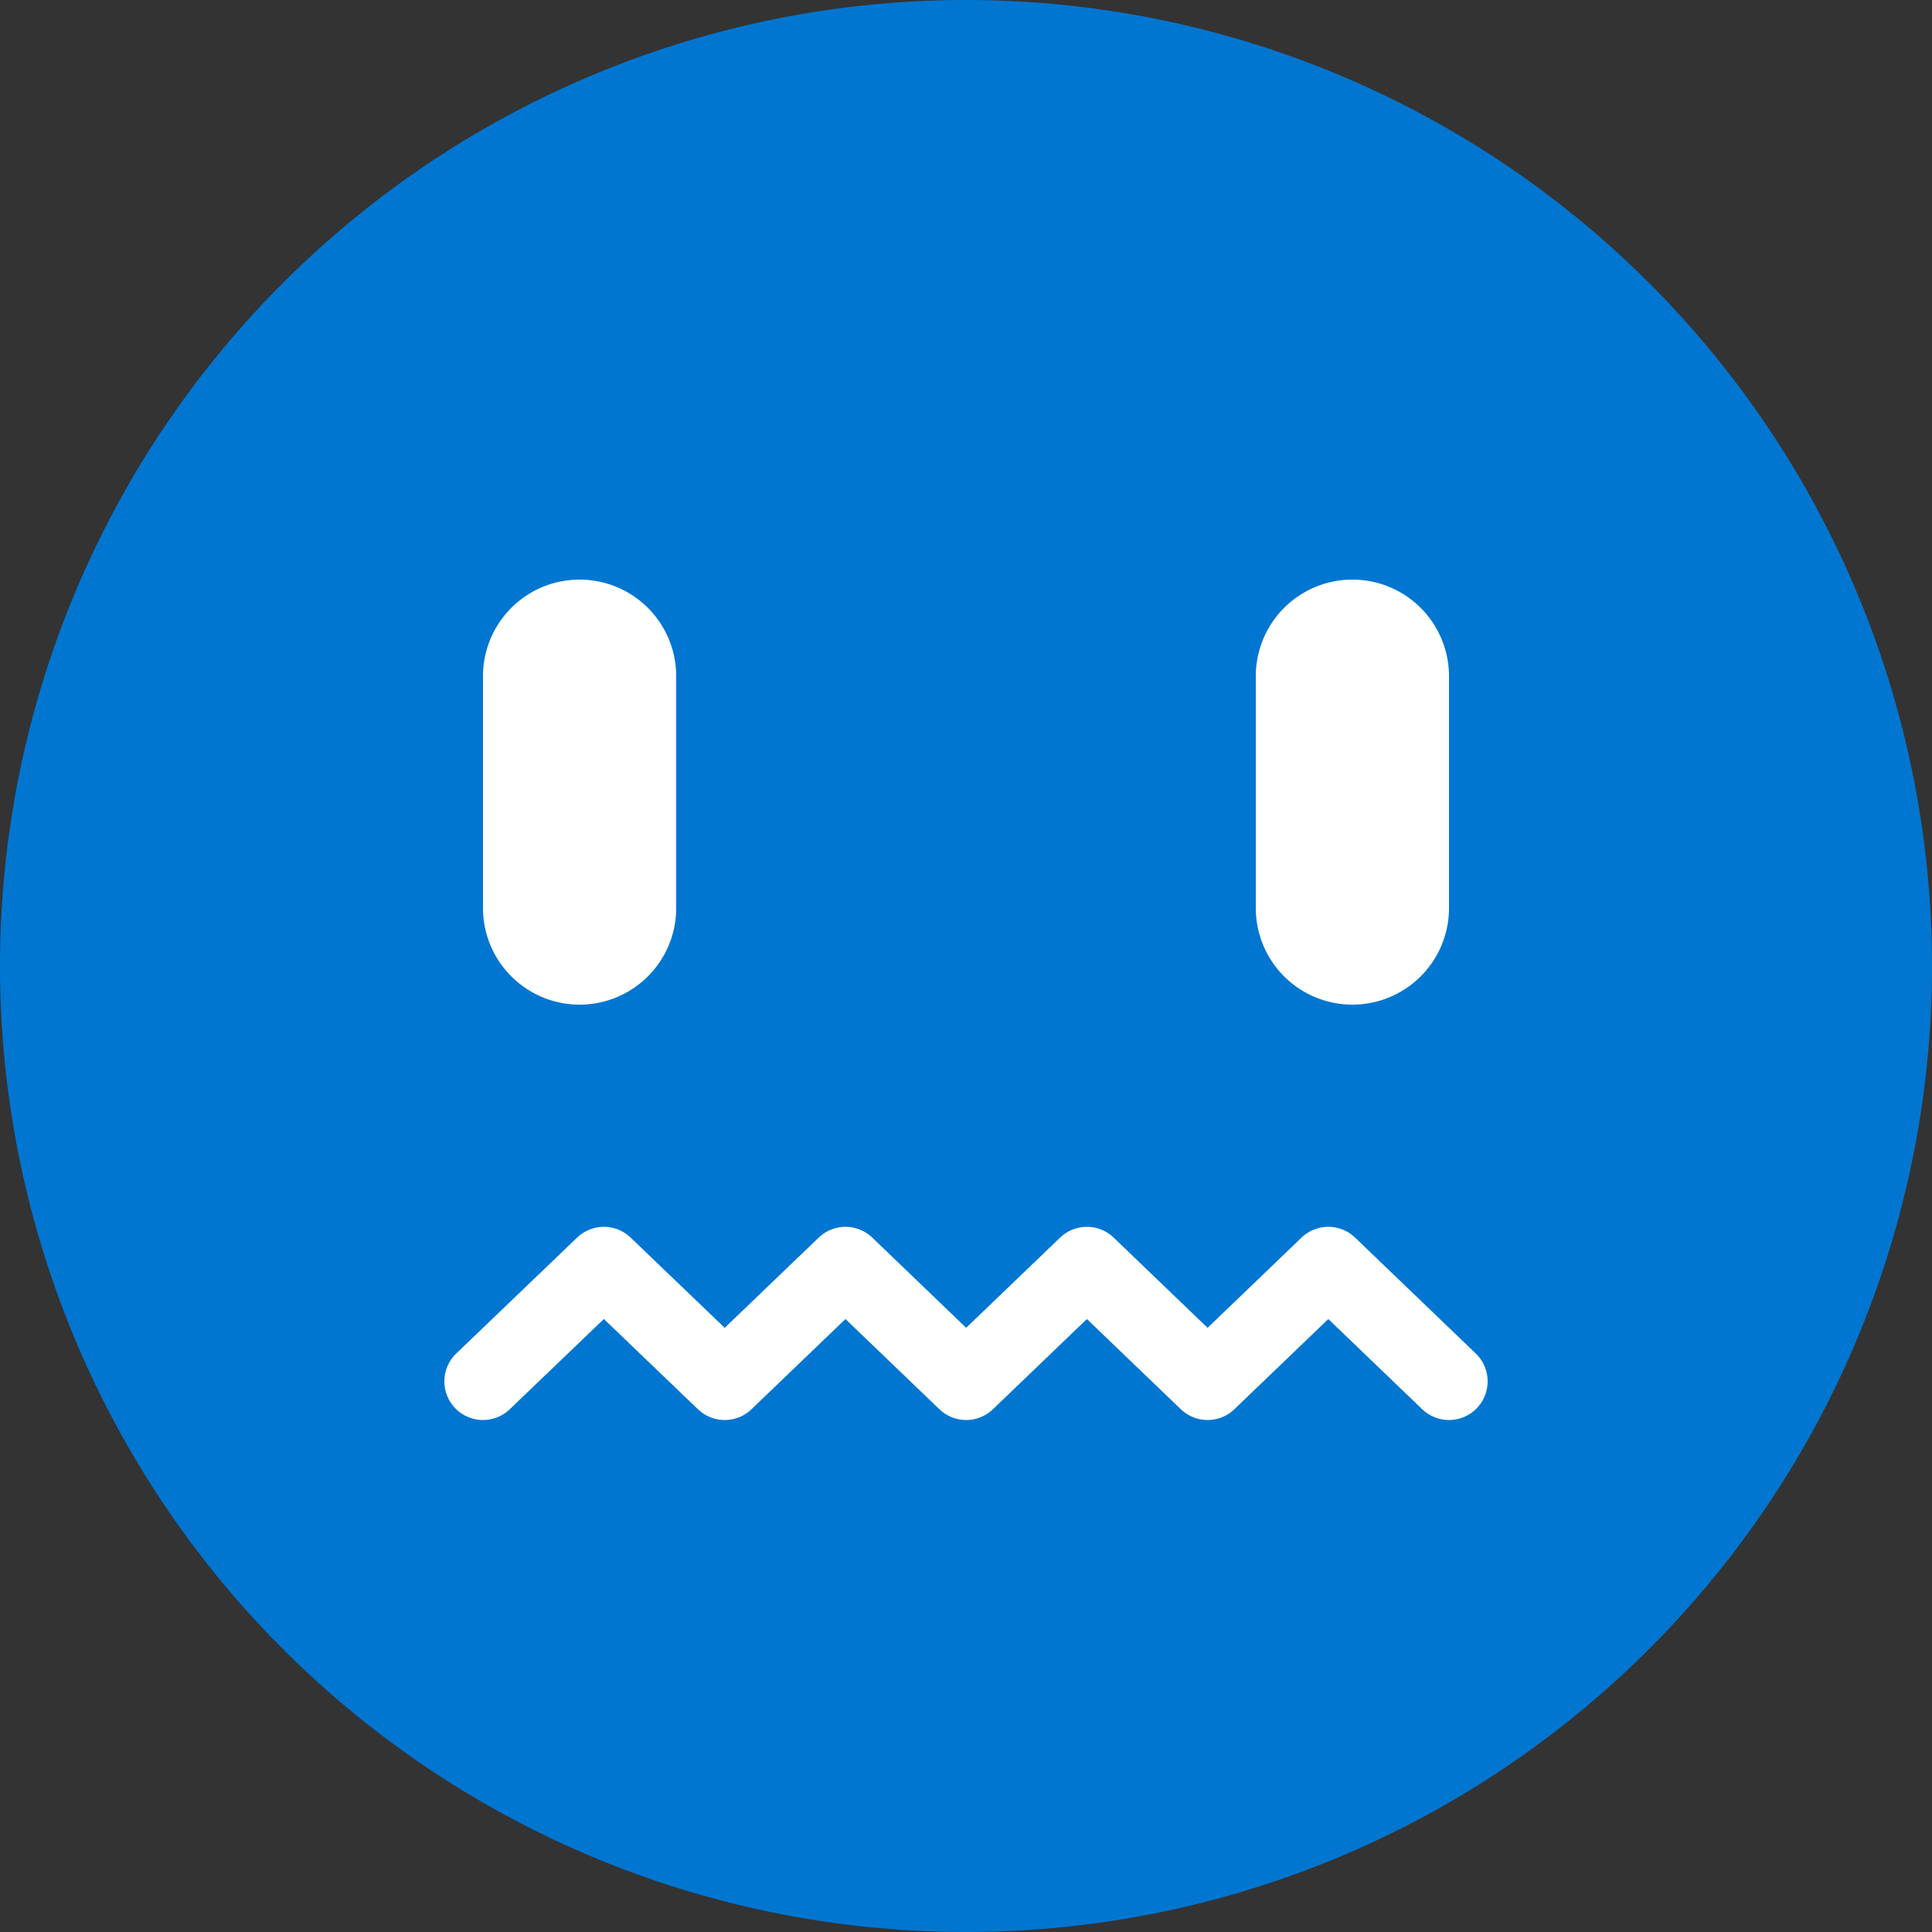
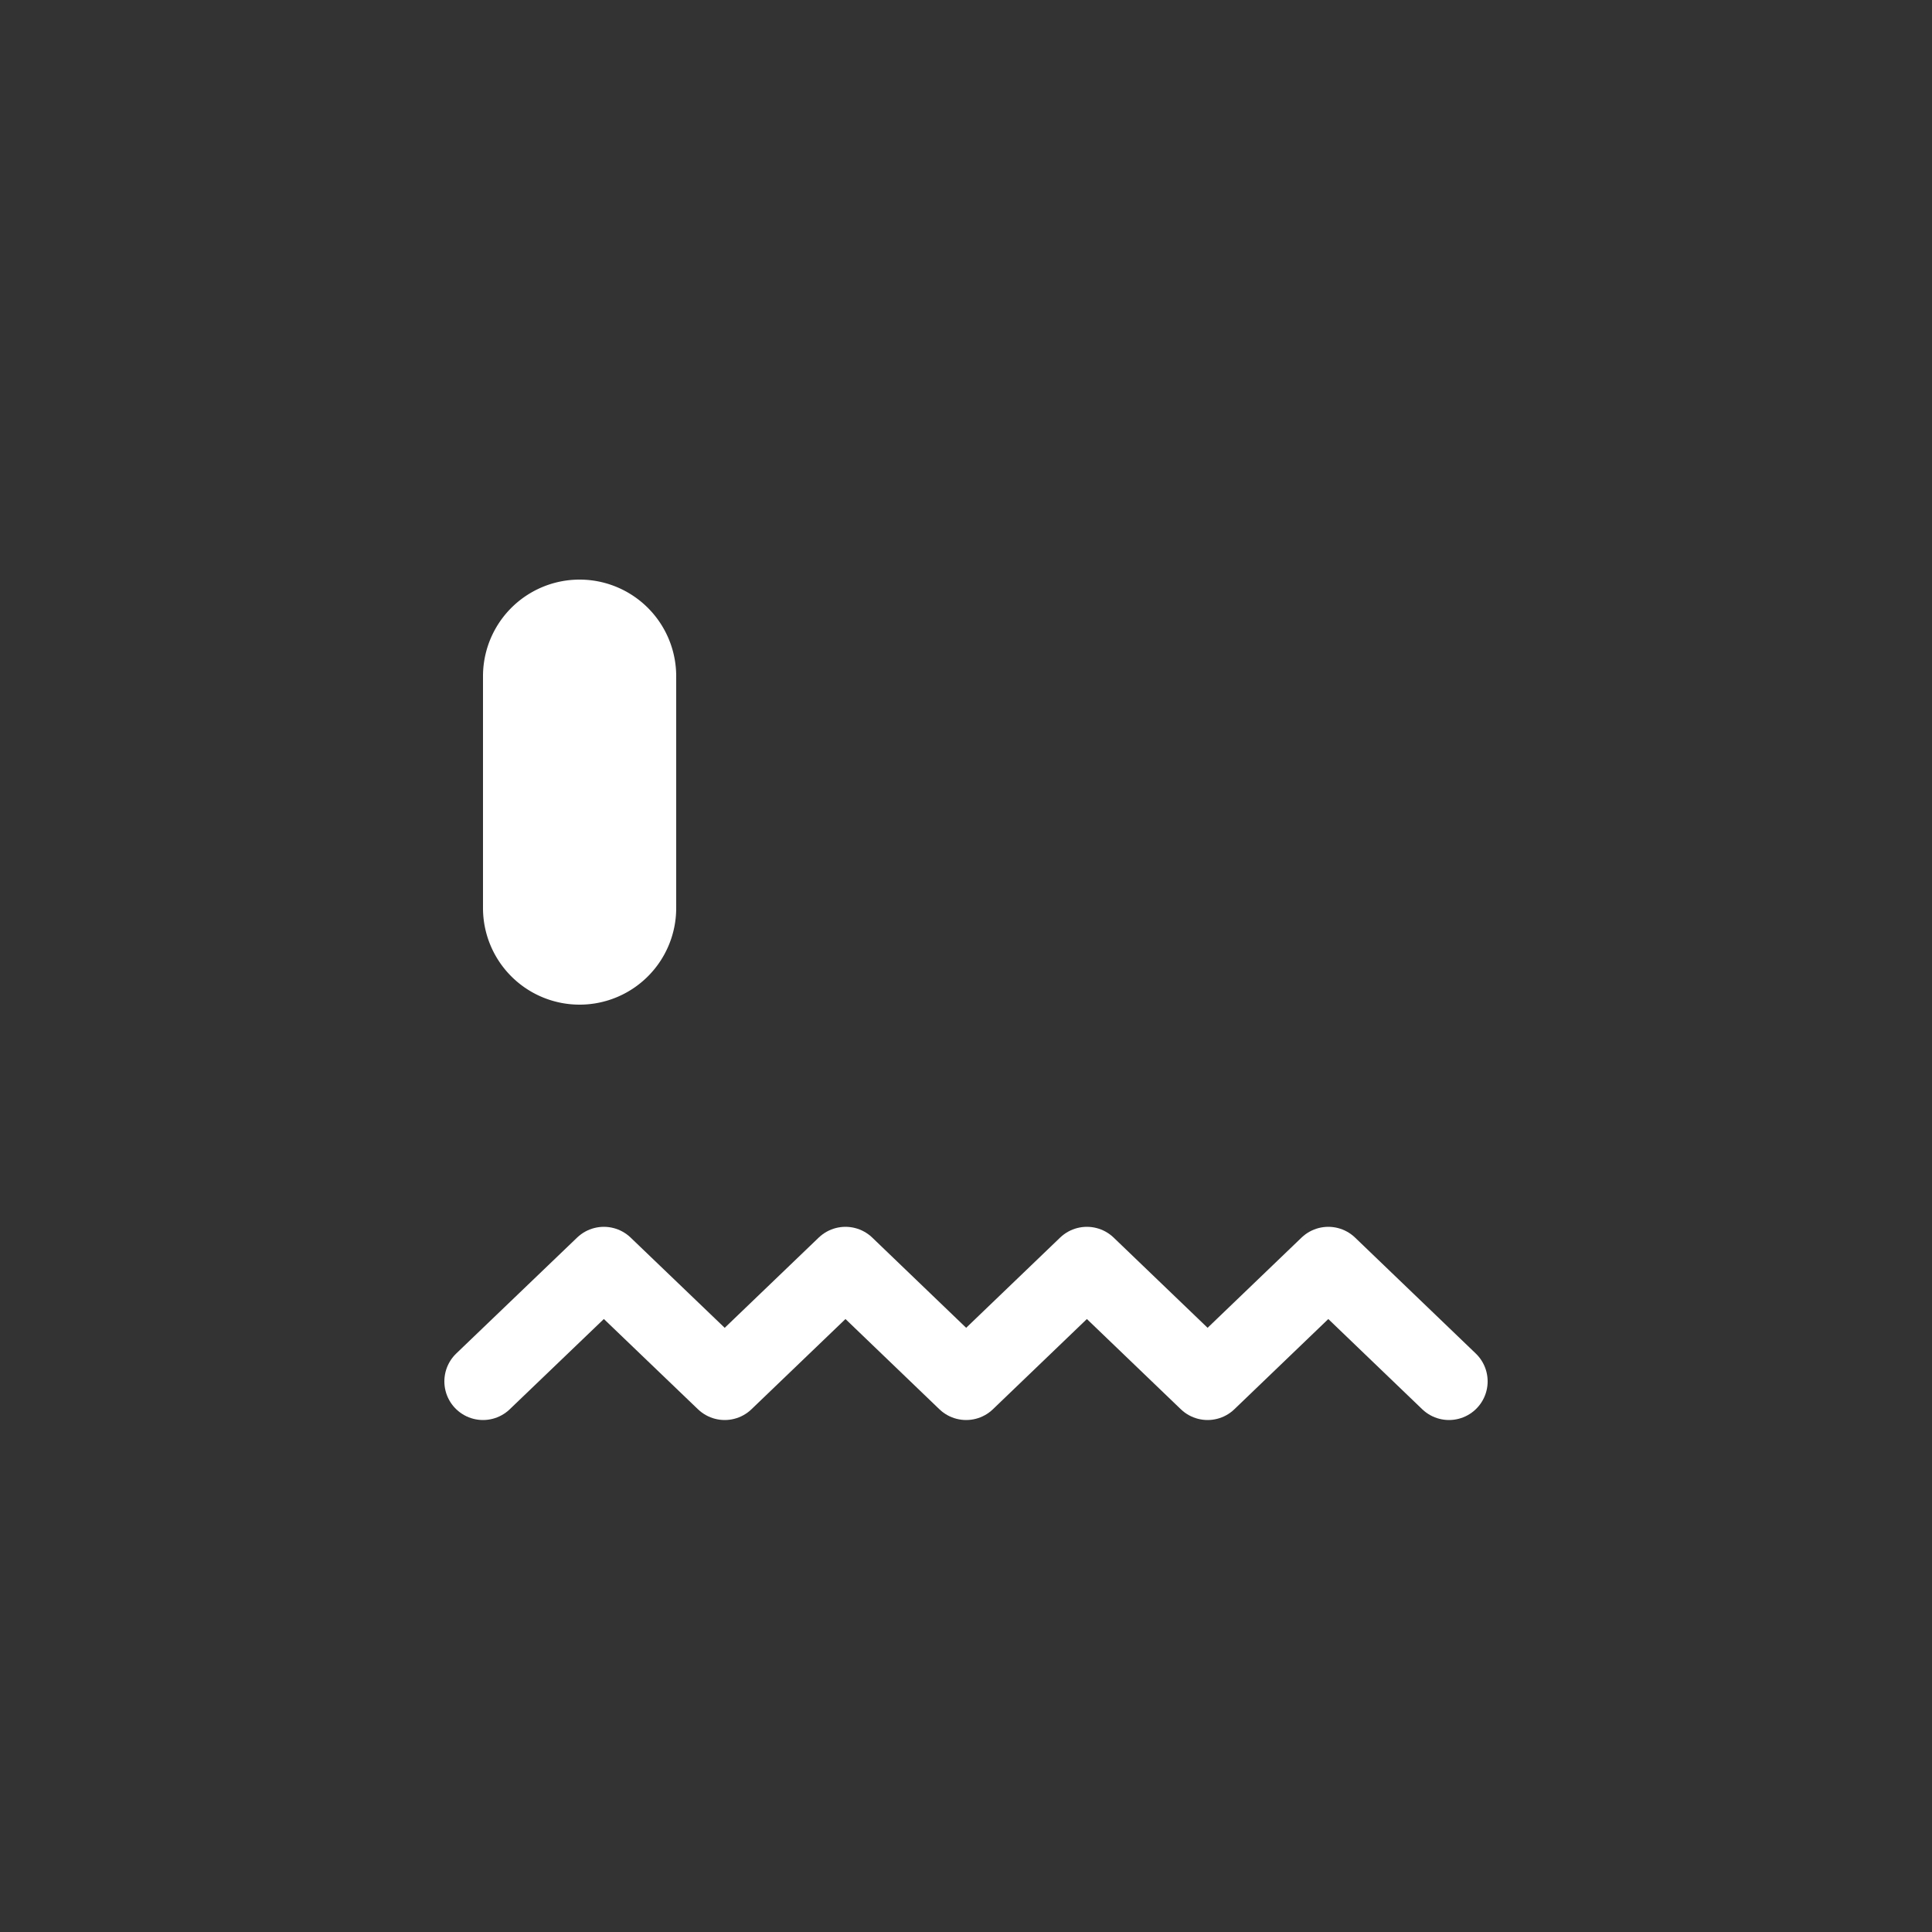
<svg xmlns="http://www.w3.org/2000/svg" id="グループ_11702" data-name="グループ 11702" width="100" height="100" viewBox="0 0 100 100">
  <rect x="0" y="0" width="100" height="100" fill="#333333" stroke="none" />
  <defs>
    <clipPath id="clip-path">
      <rect id="長方形_2023" data-name="長方形 2023" width="100" height="100" fill="none" />
    </clipPath>
  </defs>
  <g id="グループ_11701" data-name="グループ 11701" clip-path="url(#clip-path)">
-     <path id="パス_3536" data-name="パス 3536" d="M100,50A50,50,0,1,1,50,0a50,50,0,0,1,50,50" fill="#0076d1" />
    <path id="パス_3537" data-name="パス 3537" d="M75,71.5l-6.247-6-6.248,6-6.248-6-6.249,6-6.246-6-6.251,6-6.255-6L25,71.5" fill="none" stroke="#fff" stroke-linecap="round" stroke-linejoin="round" stroke-width="4" />
    <path id="パス_3538" data-name="パス 3538" d="M30,52h0a5,5,0,0,1-5-5V35a5,5,0,0,1,10,0V47a5,5,0,0,1-5,5" fill="#fff" />
-     <path id="パス_3539" data-name="パス 3539" d="M70,52h0a5,5,0,0,1-5-5V35a5,5,0,0,1,10,0V47a5,5,0,0,1-5,5" fill="#fff" />
  </g>
</svg>